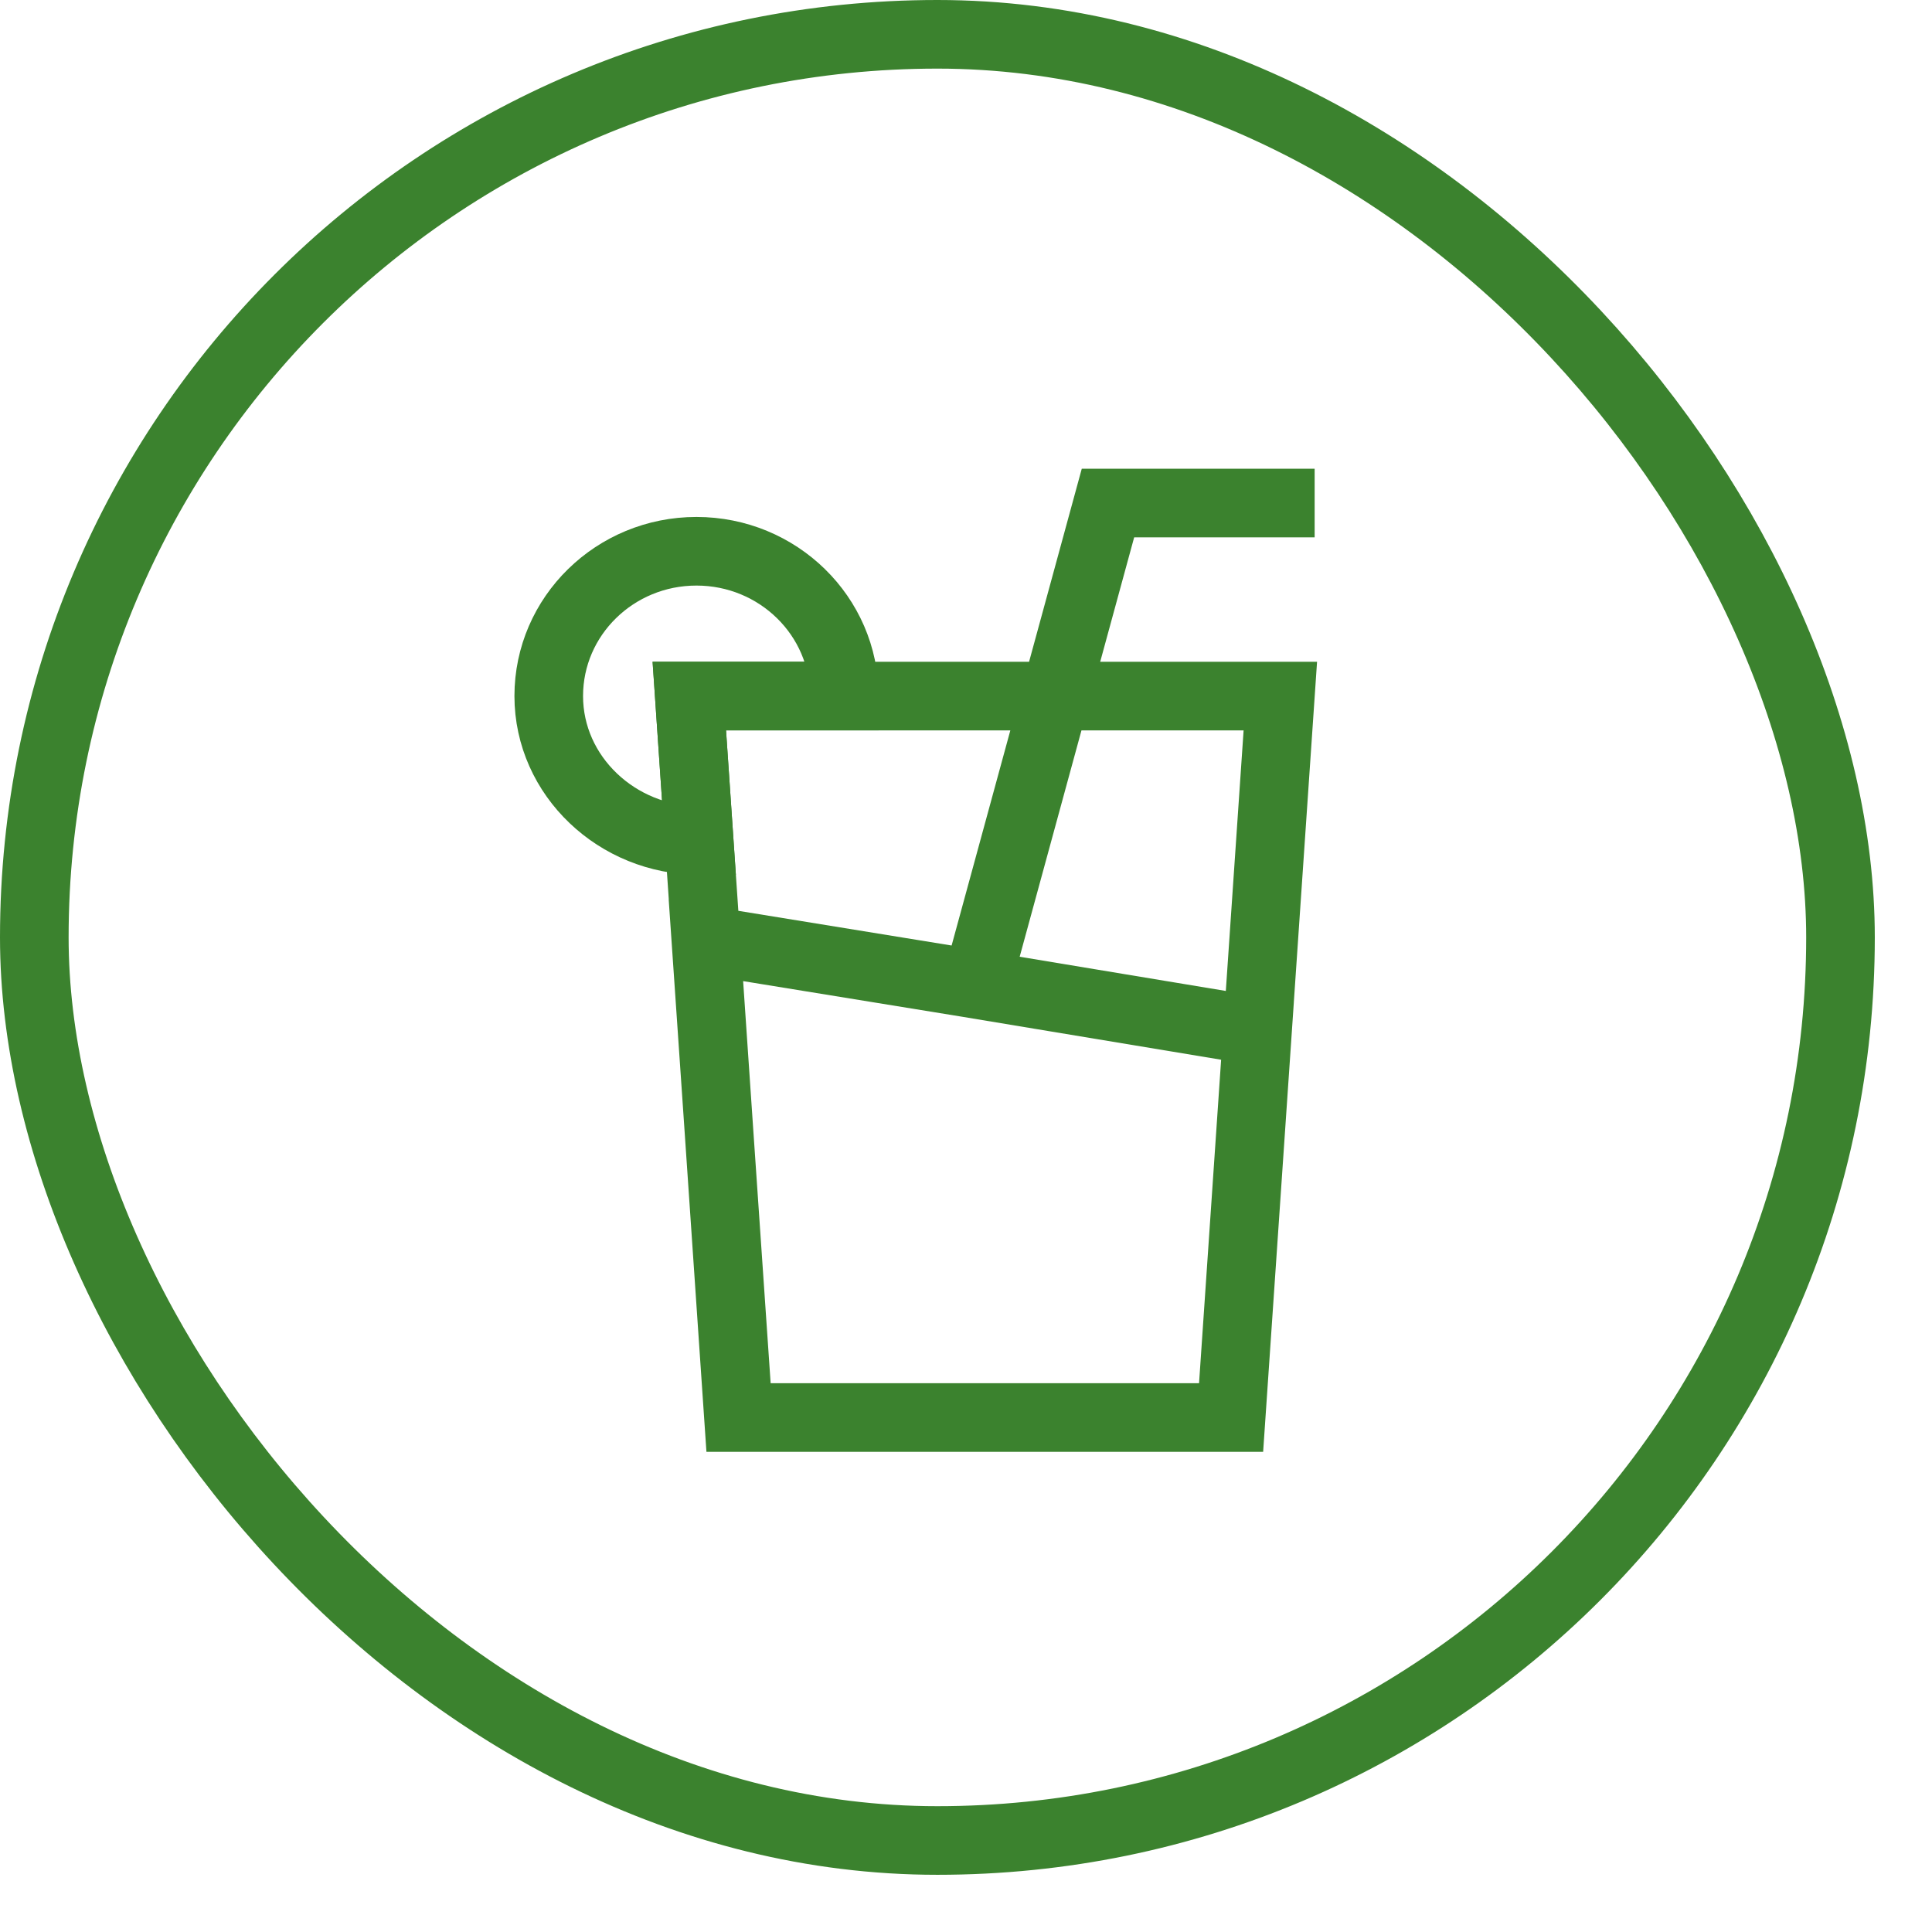
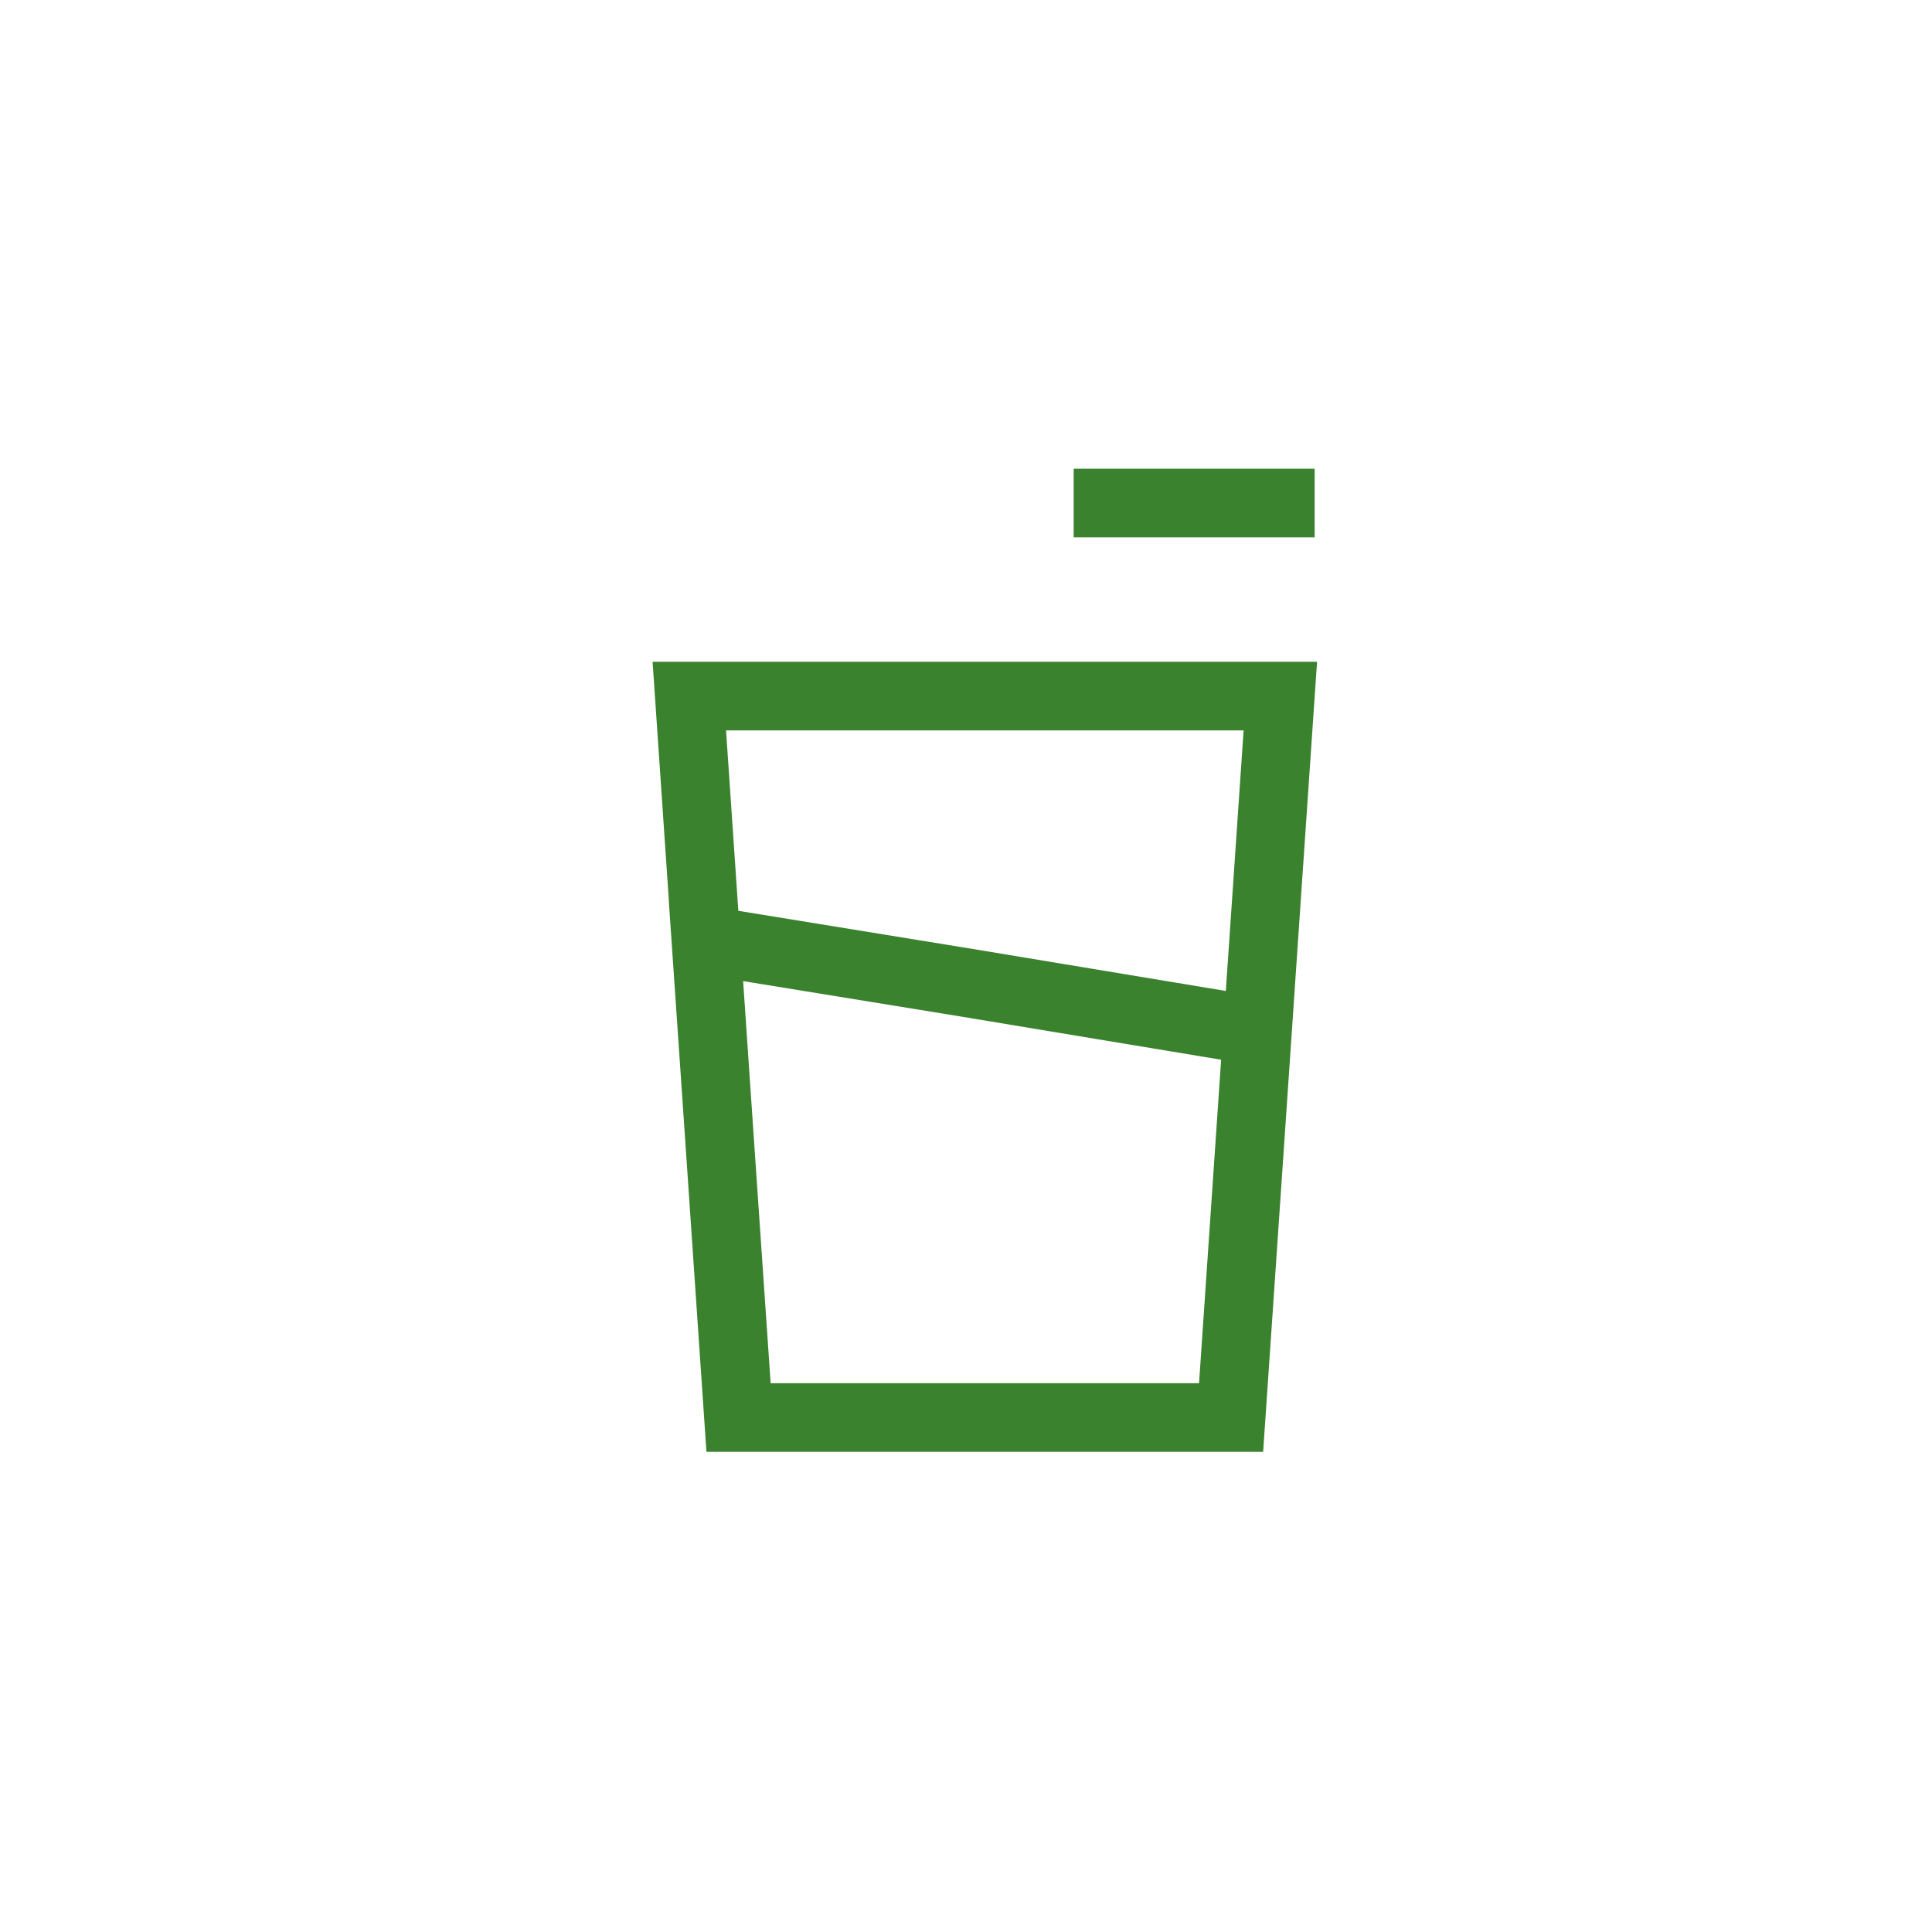
<svg xmlns="http://www.w3.org/2000/svg" width="33" height="33" viewBox="0 0 33 33" fill="none">
-   <rect x="0.586" y="0.586" width="30.851" height="30.851" rx="15.426" stroke="#3B822E" stroke-width="1.172" />
-   <path d="M9.373 11.889C9.373 13.256 10.544 14.356 11.942 14.356L11.774 11.889H14.421C14.421 10.523 13.29 9.416 11.896 9.416C10.503 9.416 9.373 10.523 9.373 11.889Z" stroke="#3B822E" stroke-width="1.172" stroke-linecap="square" />
-   <path d="M21.869 8.592H18.925L16.793 16.402M21.028 24.212L21.869 11.89H11.774L12.614 24.212H21.028ZM21.028 24.212H12.616L12.057 16.061L16.526 16.788L21.479 17.61L21.028 24.212Z" stroke="#3B822E" stroke-width="1.172" stroke-linecap="square" />
+   <path d="M21.869 8.592H18.925M21.028 24.212L21.869 11.89H11.774L12.614 24.212H21.028ZM21.028 24.212H12.616L12.057 16.061L16.526 16.788L21.479 17.61L21.028 24.212Z" stroke="#3B822E" stroke-width="1.172" stroke-linecap="square" />
</svg>